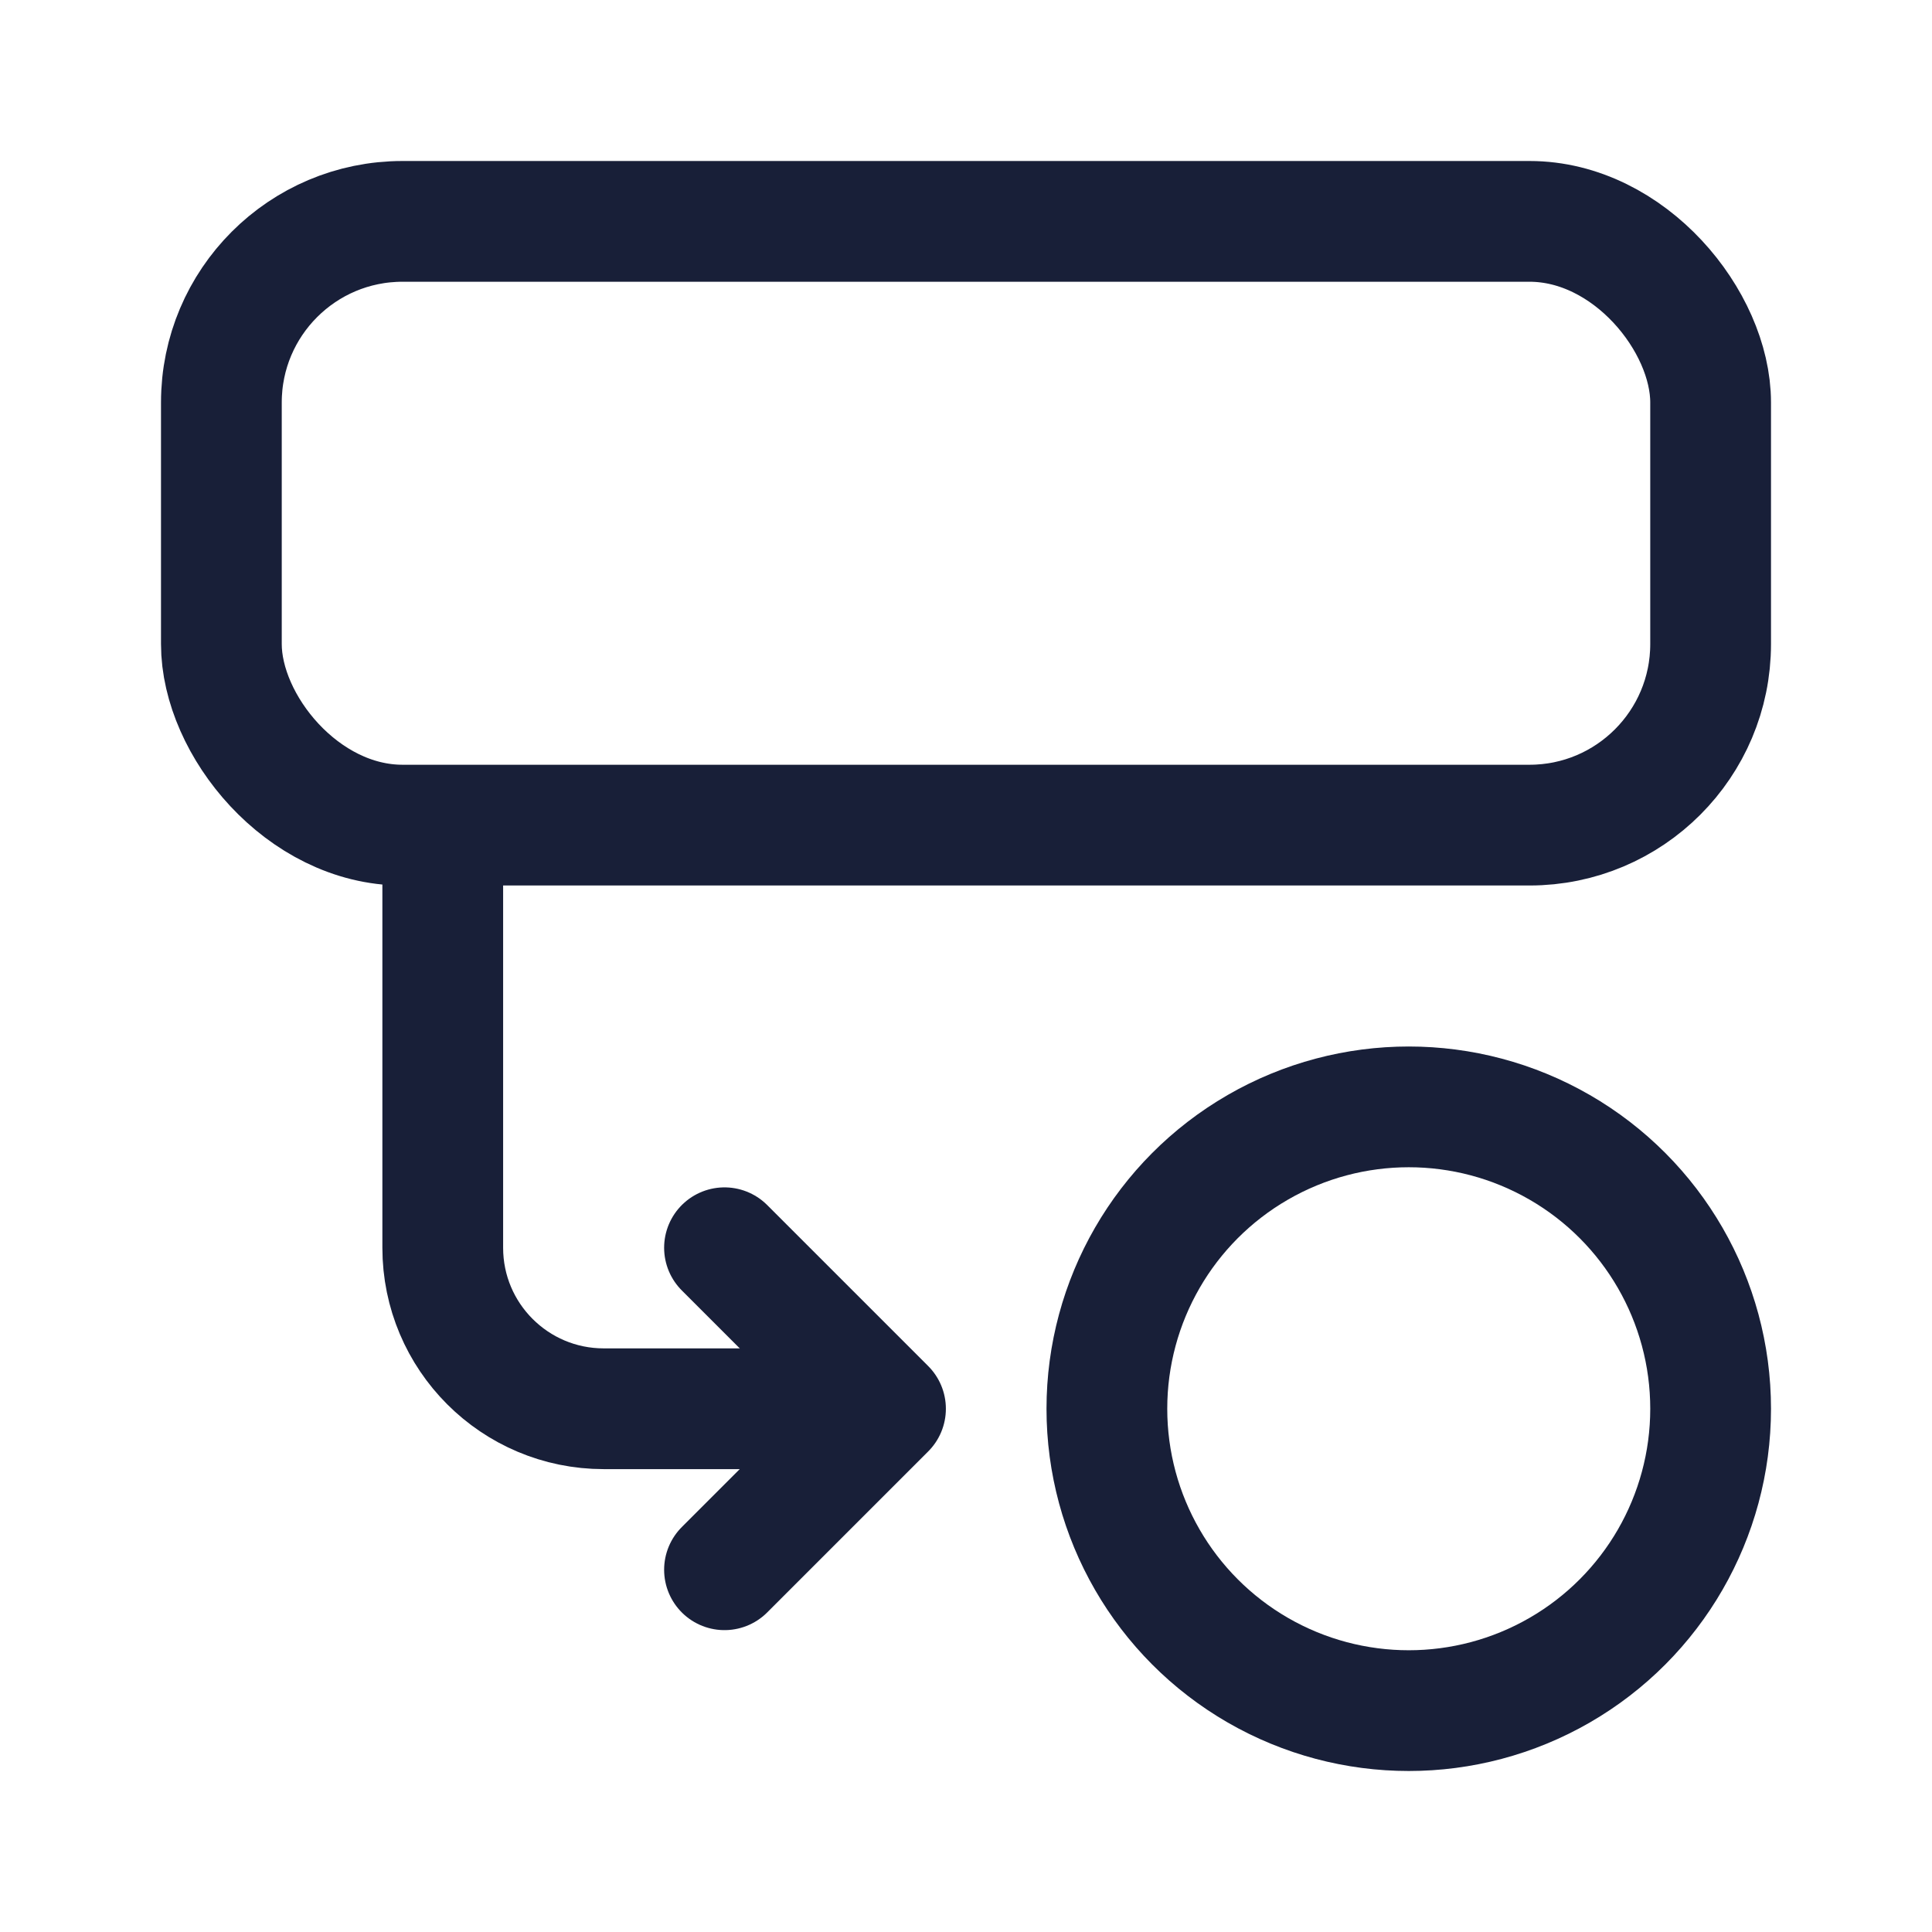
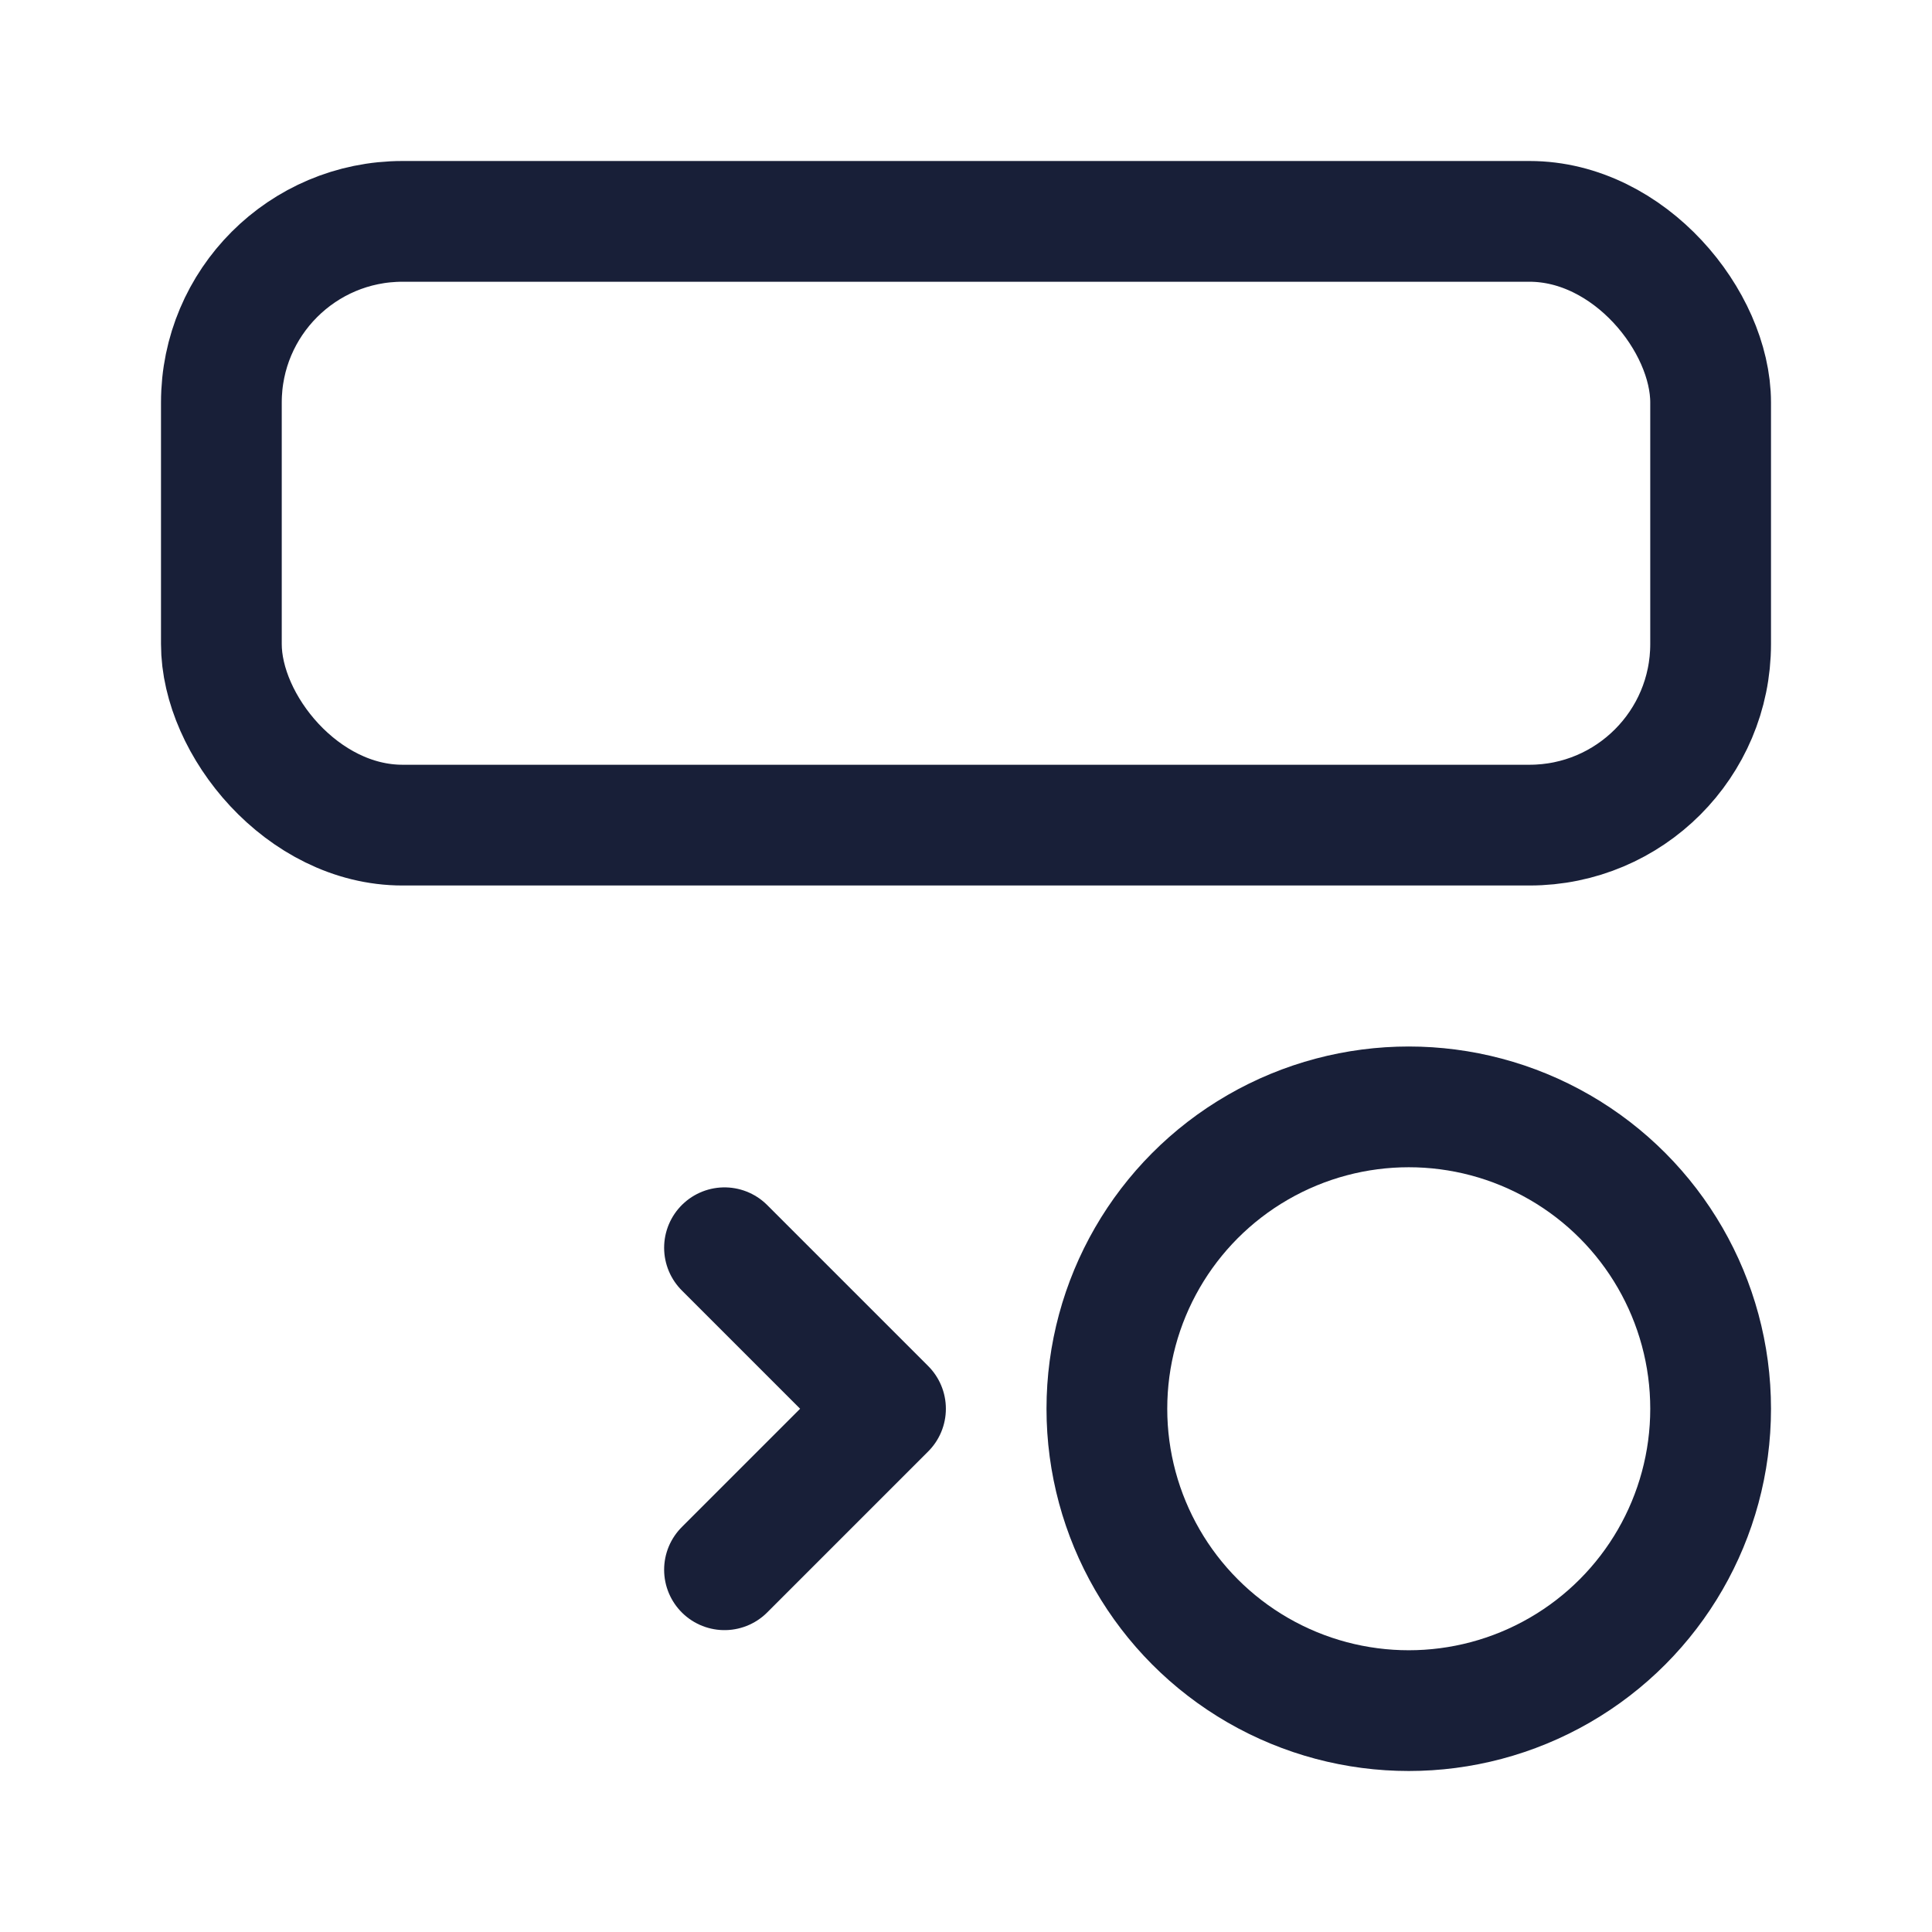
<svg xmlns="http://www.w3.org/2000/svg" width="24" height="24" viewBox="0 0 24 24" fill="none">
  <rect x="2.75" y="2.75" width="18.5" height="7.5" rx="2.25" stroke="#181F38" stroke-width="1.5" stroke-linecap="round" />
-   <path d="M5.5 11V15.5C5.5 16.605 6.395 17.5 7.5 17.5H10" stroke="#181F38" stroke-width="1.5" stroke-linecap="round" />
  <path d="M9 15.5L11 17.5L9 19.5" stroke="#181F38" stroke-width="1.5" stroke-linecap="round" stroke-linejoin="round" />
  <circle cx="17.5" cy="17.5" r="3.75" stroke="#181F38" stroke-width="1.5" stroke-linecap="round" />
</svg>